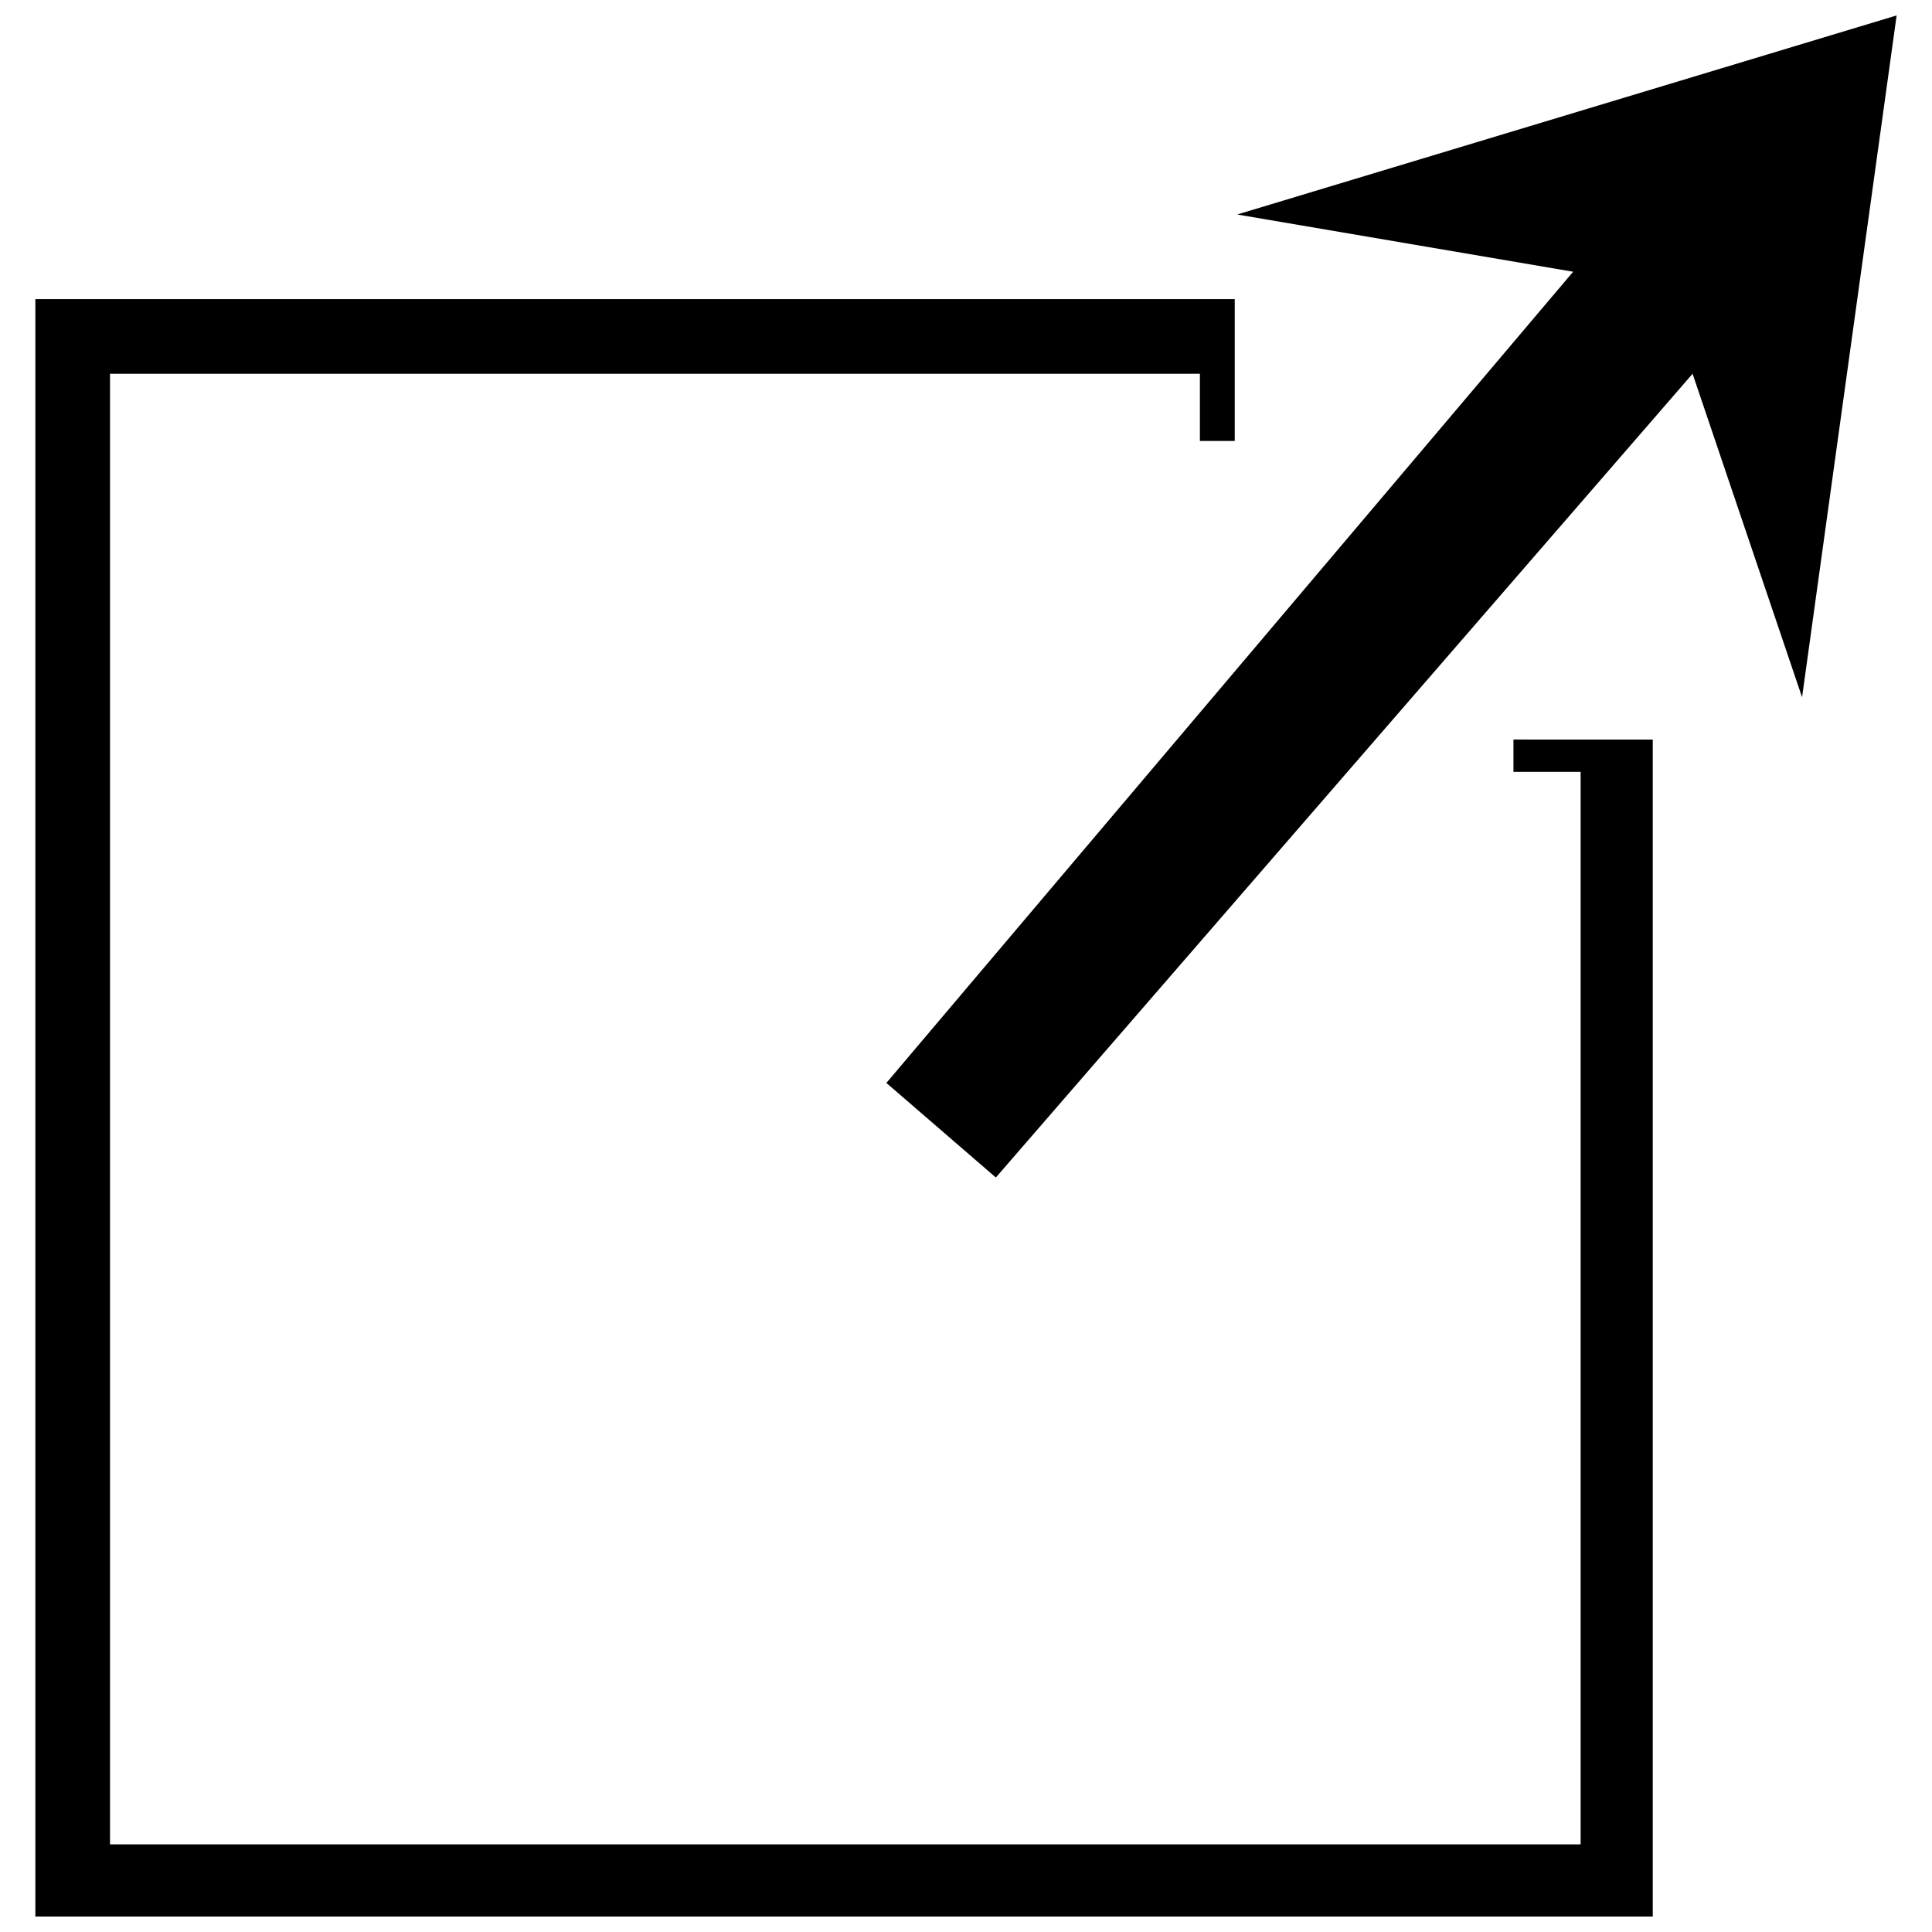
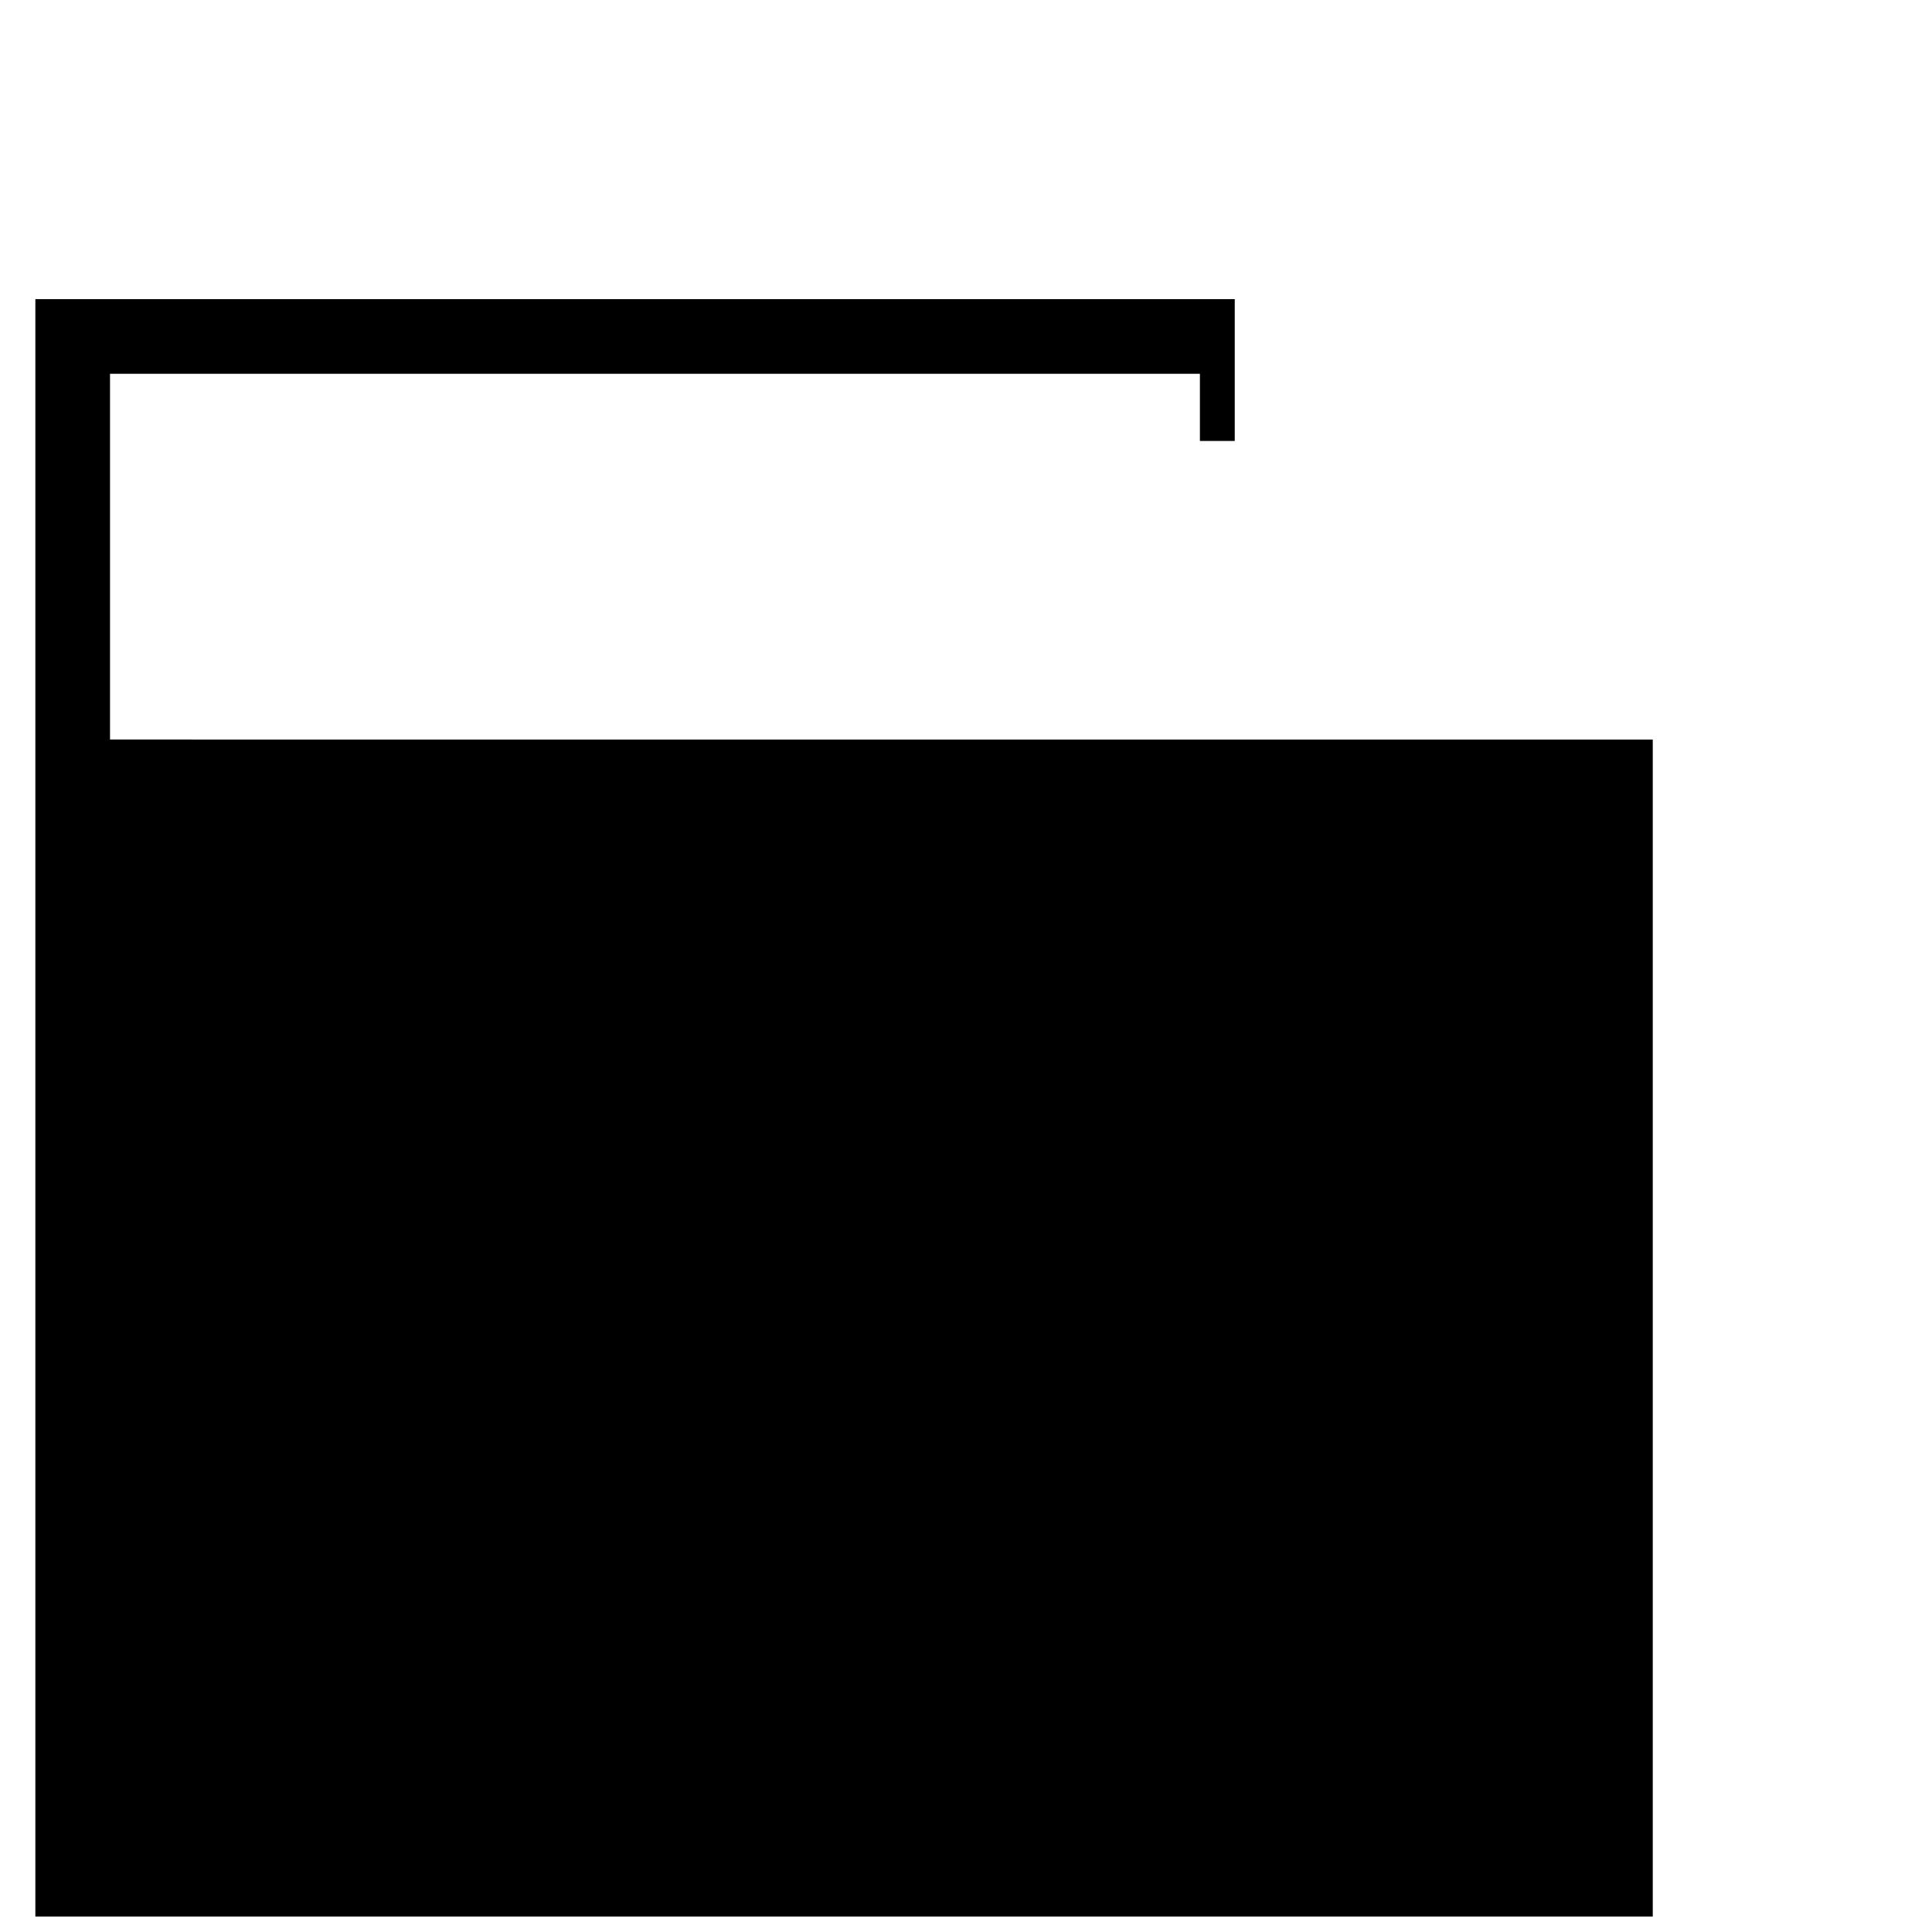
<svg xmlns="http://www.w3.org/2000/svg" width="800px" height="800px" version="1.1" viewBox="144 144 512 512">
  <defs>
    <clipPath id="b">
      <path d="m378 148.09h269v308.91h-269z" />
    </clipPath>
    <clipPath id="a">
      <path d="m153 223h430v428.9h-430z" />
    </clipPath>
  </defs>
  <g>
    <g clip-path="url(#b)">
-       <path d="m407.91 456.05 184.64-213 29.016 85.73 25.059-180.69-174.75 52.754 89.023 15.168-182 214.98z" fill-rule="evenodd" />
-     </g>
+       </g>
    <g clip-path="url(#a)">
-       <path d="m582 339.99v311.91h-428.63v-428.63h317.85v37.586h-9.234v-17.805h-288.83v389.73h389.73v-284.22h-17.805v-8.574z" />
+       <path d="m582 339.99v311.91h-428.63v-428.63h317.85v37.586h-9.234v-17.805h-288.83v389.73v-284.22h-17.805v-8.574z" />
    </g>
  </g>
</svg>